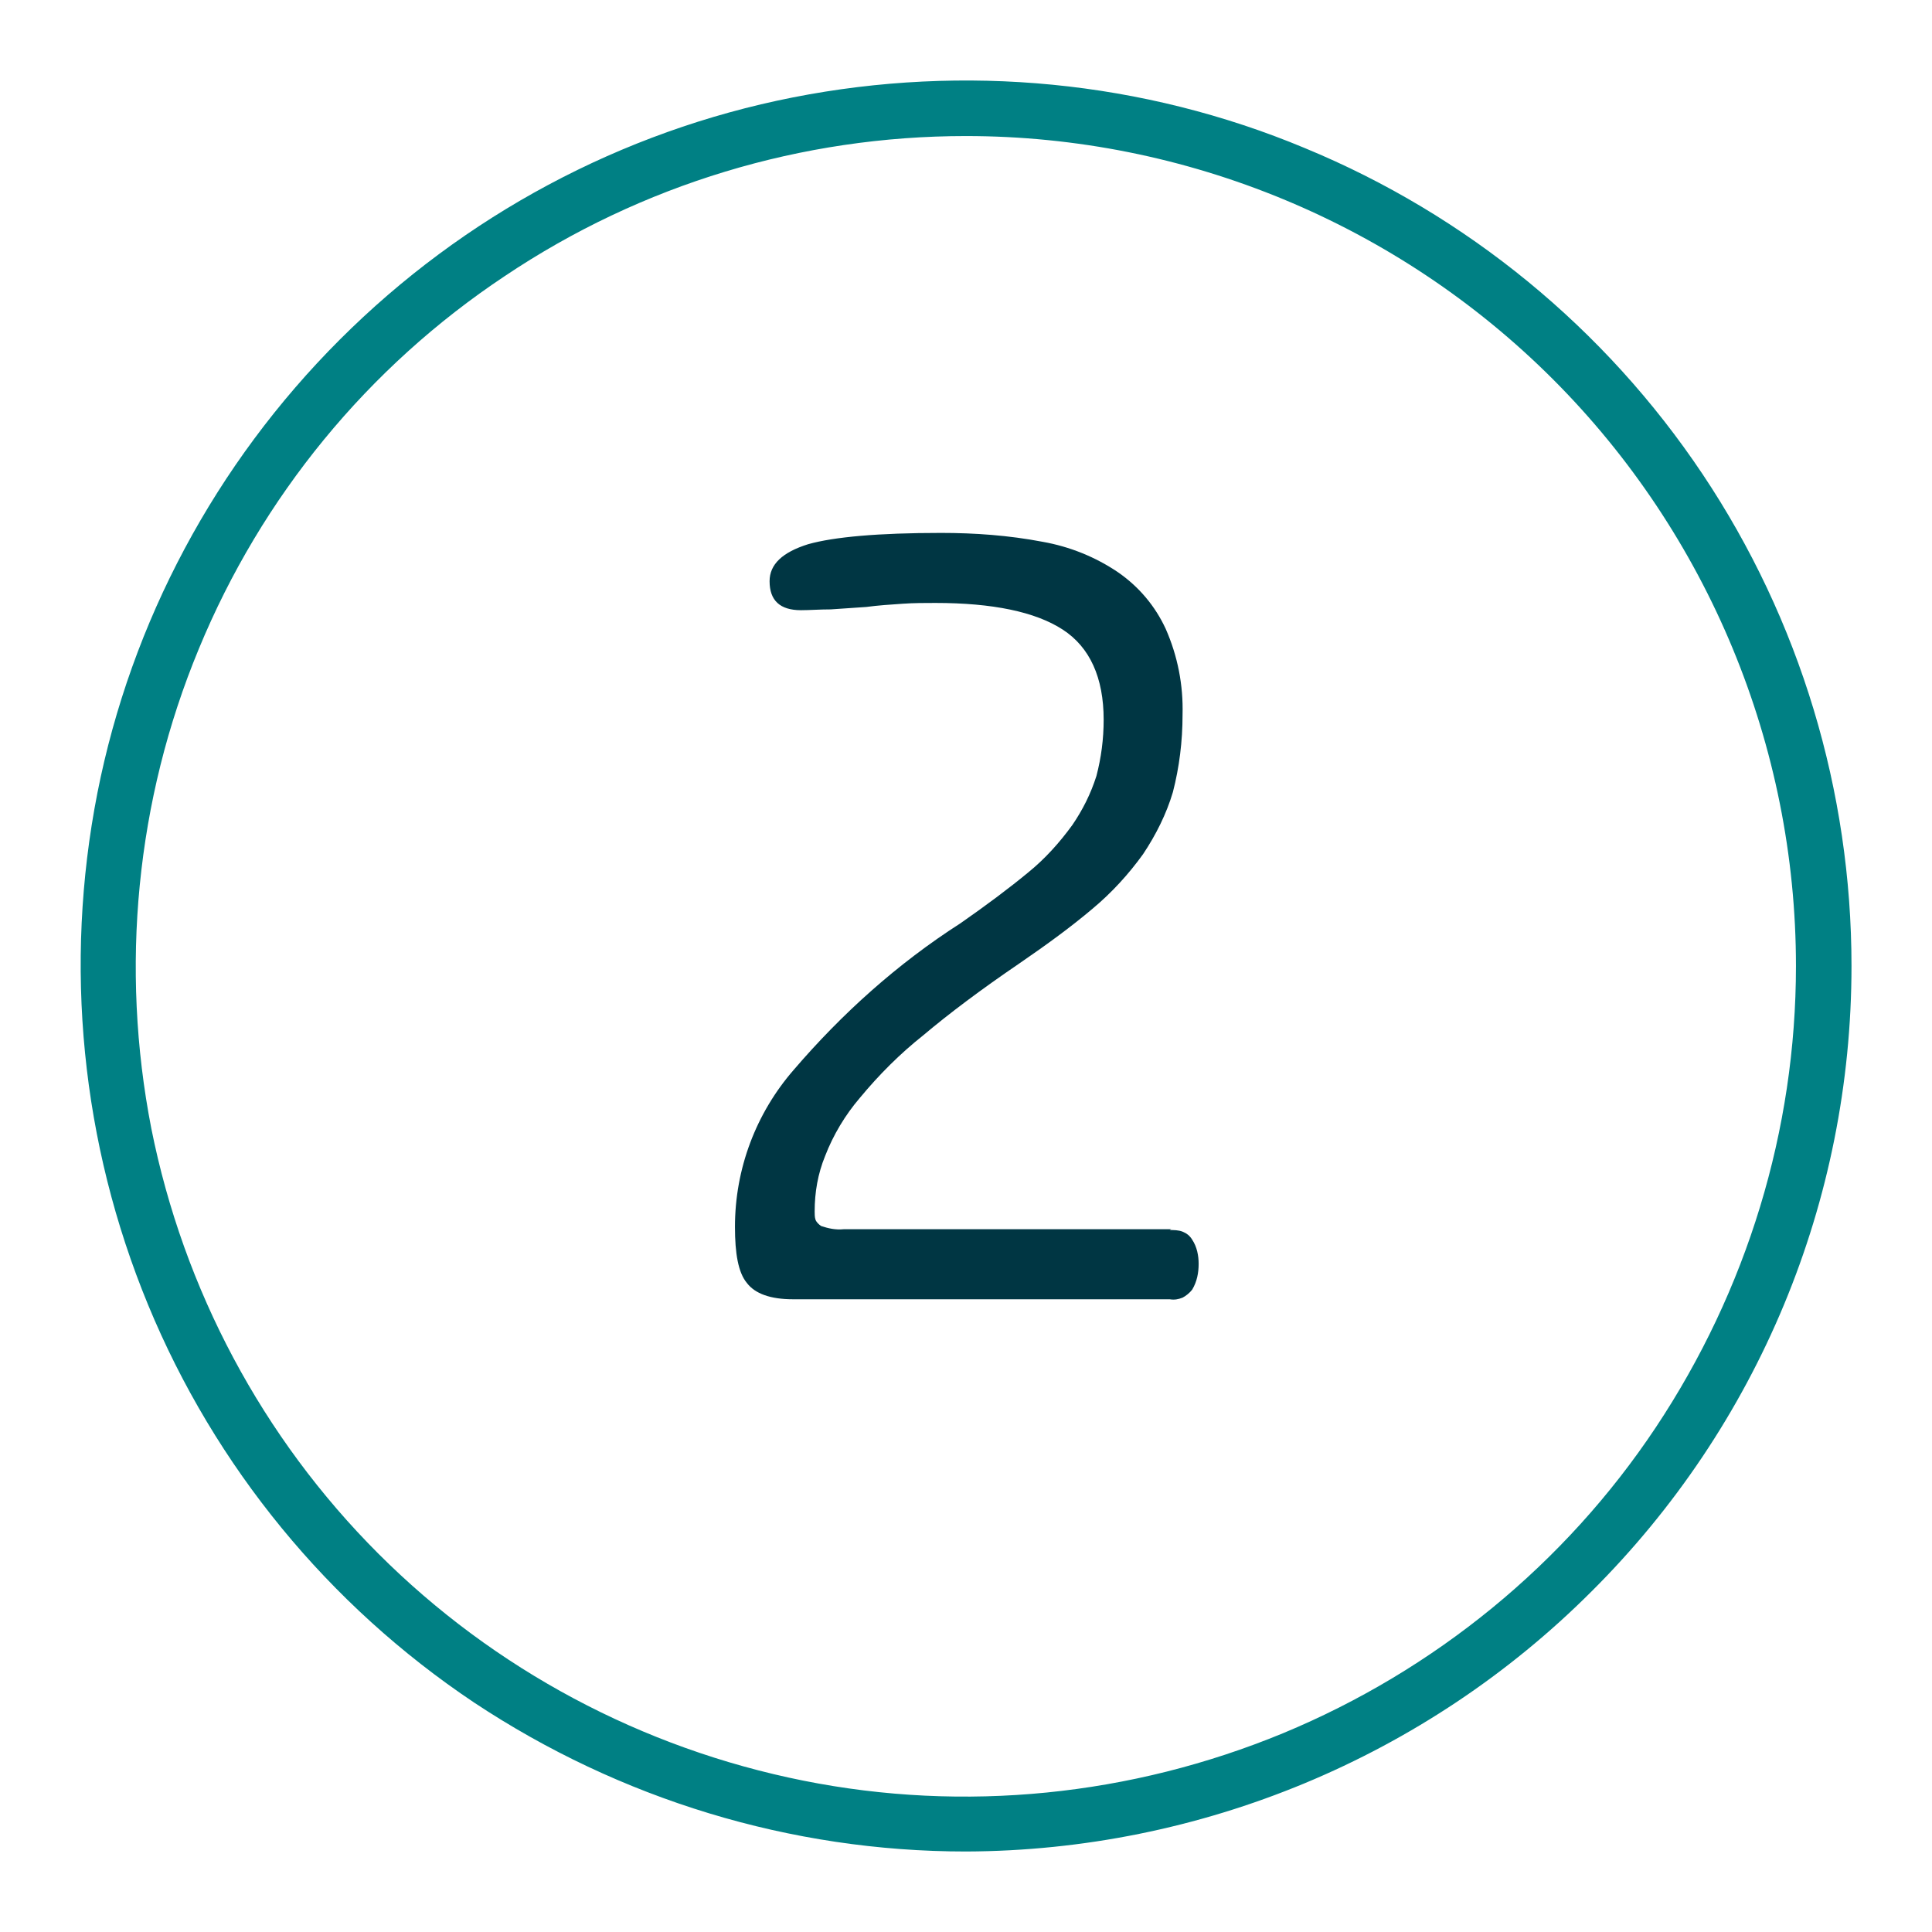
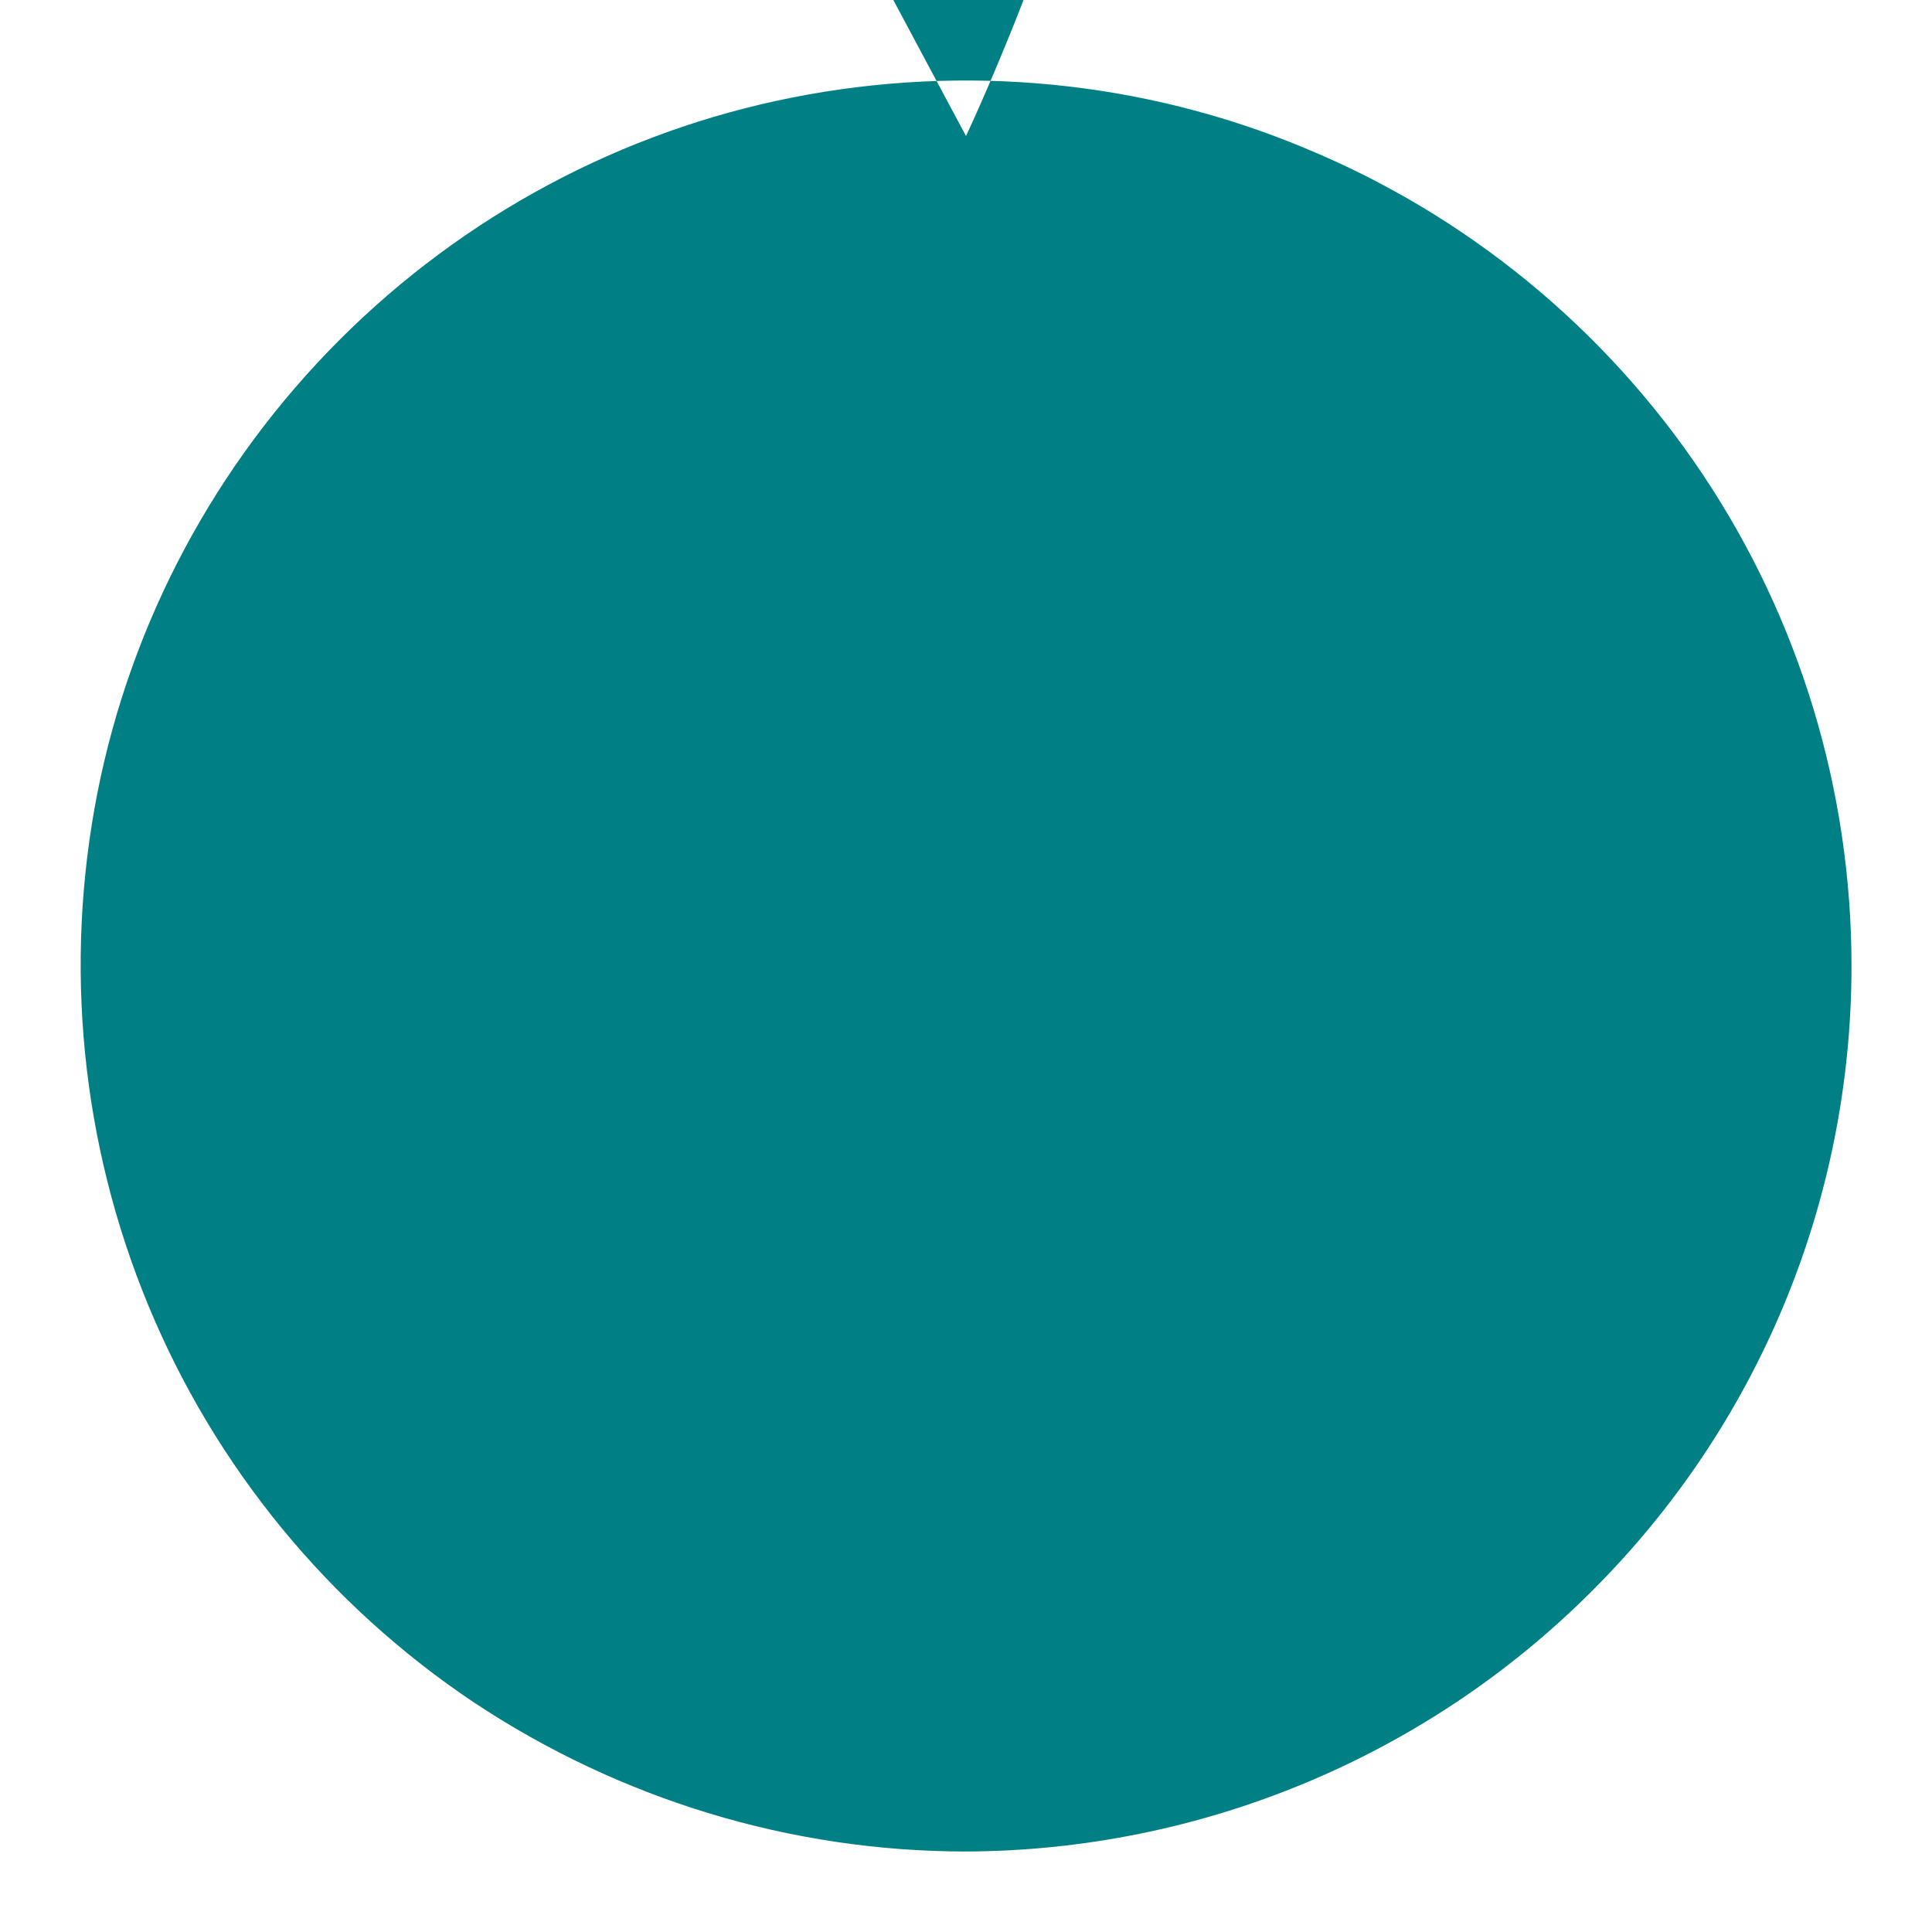
<svg xmlns="http://www.w3.org/2000/svg" viewBox="0 0 24 24">
-   <path fill="#008084" d="M12,23c-2.18,0-4.3-.65-6.11-1.85-1.81-1.21-3.22-2.93-4.05-4.94-.83-2.01-1.05-4.22-.63-6.36,.42-2.13,1.47-4.09,3.01-5.63,1.54-1.54,3.5-2.59,5.63-3.01,2.13-.42,4.35-.21,6.36,.63,2.01,.83,3.73,2.24,4.94,4.05s1.85,3.94,1.85,6.11c0,2.92-1.16,5.71-3.23,7.77-2.06,2.06-4.86,3.22-7.77,3.23ZM12,1.69c-2.04,0-4.03,.6-5.73,1.74-1.7,1.13-3.02,2.74-3.8,4.63-.78,1.88-.98,3.96-.59,5.96,.4,2,1.38,3.84,2.82,5.28,1.44,1.44,3.28,2.42,5.28,2.82,2,.4,4.07,.19,5.96-.59,1.88-.78,3.5-2.1,4.63-3.8s1.74-3.69,1.74-5.73c0-2.73-1.09-5.36-3.02-7.29-1.93-1.93-4.56-3.02-7.29-3.02Z" />
-   <path fill="#003643" d="M14.53,15.28c.05,0,.11,0,.16,.02,.05,.02,.09,.05,.12,.1,.06,.09,.08,.2,.08,.3,0,.11-.02,.22-.08,.32-.03,.04-.08,.08-.12,.1-.05,.02-.1,.03-.16,.02h-4.68c-.28,0-.47-.07-.57-.2-.11-.13-.15-.37-.15-.7,0-.72,.26-1.41,.73-1.95,.6-.7,1.29-1.32,2.07-1.82,.33-.23,.61-.44,.84-.63,.21-.17,.39-.37,.55-.59,.13-.19,.23-.39,.3-.61,.06-.23,.09-.46,.09-.7,0-.52-.17-.9-.51-1.12-.34-.22-.87-.33-1.58-.33-.13,0-.27,0-.41,.01-.15,.01-.3,.02-.45,.04-.15,.01-.3,.02-.44,.03-.14,0-.26,.01-.37,.01-.26,0-.39-.12-.39-.36,0-.21,.16-.36,.48-.46,.32-.09,.87-.14,1.65-.14,.42,0,.84,.03,1.26,.11,.34,.06,.66,.19,.94,.38,.26,.18,.46,.42,.59,.7,.15,.34,.22,.7,.21,1.07,0,.33-.04,.65-.12,.96-.08,.27-.21,.53-.37,.77-.18,.25-.39,.48-.63,.68-.26,.22-.56,.44-.91,.68-.47,.32-.87,.62-1.19,.89-.29,.23-.55,.49-.79,.78-.18,.21-.33,.46-.43,.72-.09,.22-.13,.45-.13,.69,0,.03,0,.07,.01,.1,.01,.03,.04,.06,.07,.08,.09,.03,.18,.05,.28,.04h4.07Z" />
+   <path fill="#008084" d="M12,23c-2.18,0-4.3-.65-6.11-1.85-1.81-1.21-3.22-2.93-4.05-4.94-.83-2.01-1.05-4.22-.63-6.36,.42-2.13,1.47-4.09,3.01-5.63,1.54-1.54,3.5-2.59,5.63-3.01,2.13-.42,4.35-.21,6.36,.63,2.01,.83,3.73,2.24,4.94,4.05s1.85,3.94,1.85,6.11c0,2.92-1.16,5.71-3.23,7.77-2.06,2.06-4.86,3.22-7.77,3.23ZM12,1.69s1.74-3.69,1.74-5.73c0-2.73-1.09-5.36-3.02-7.29-1.93-1.93-4.56-3.02-7.29-3.02Z" />
</svg>